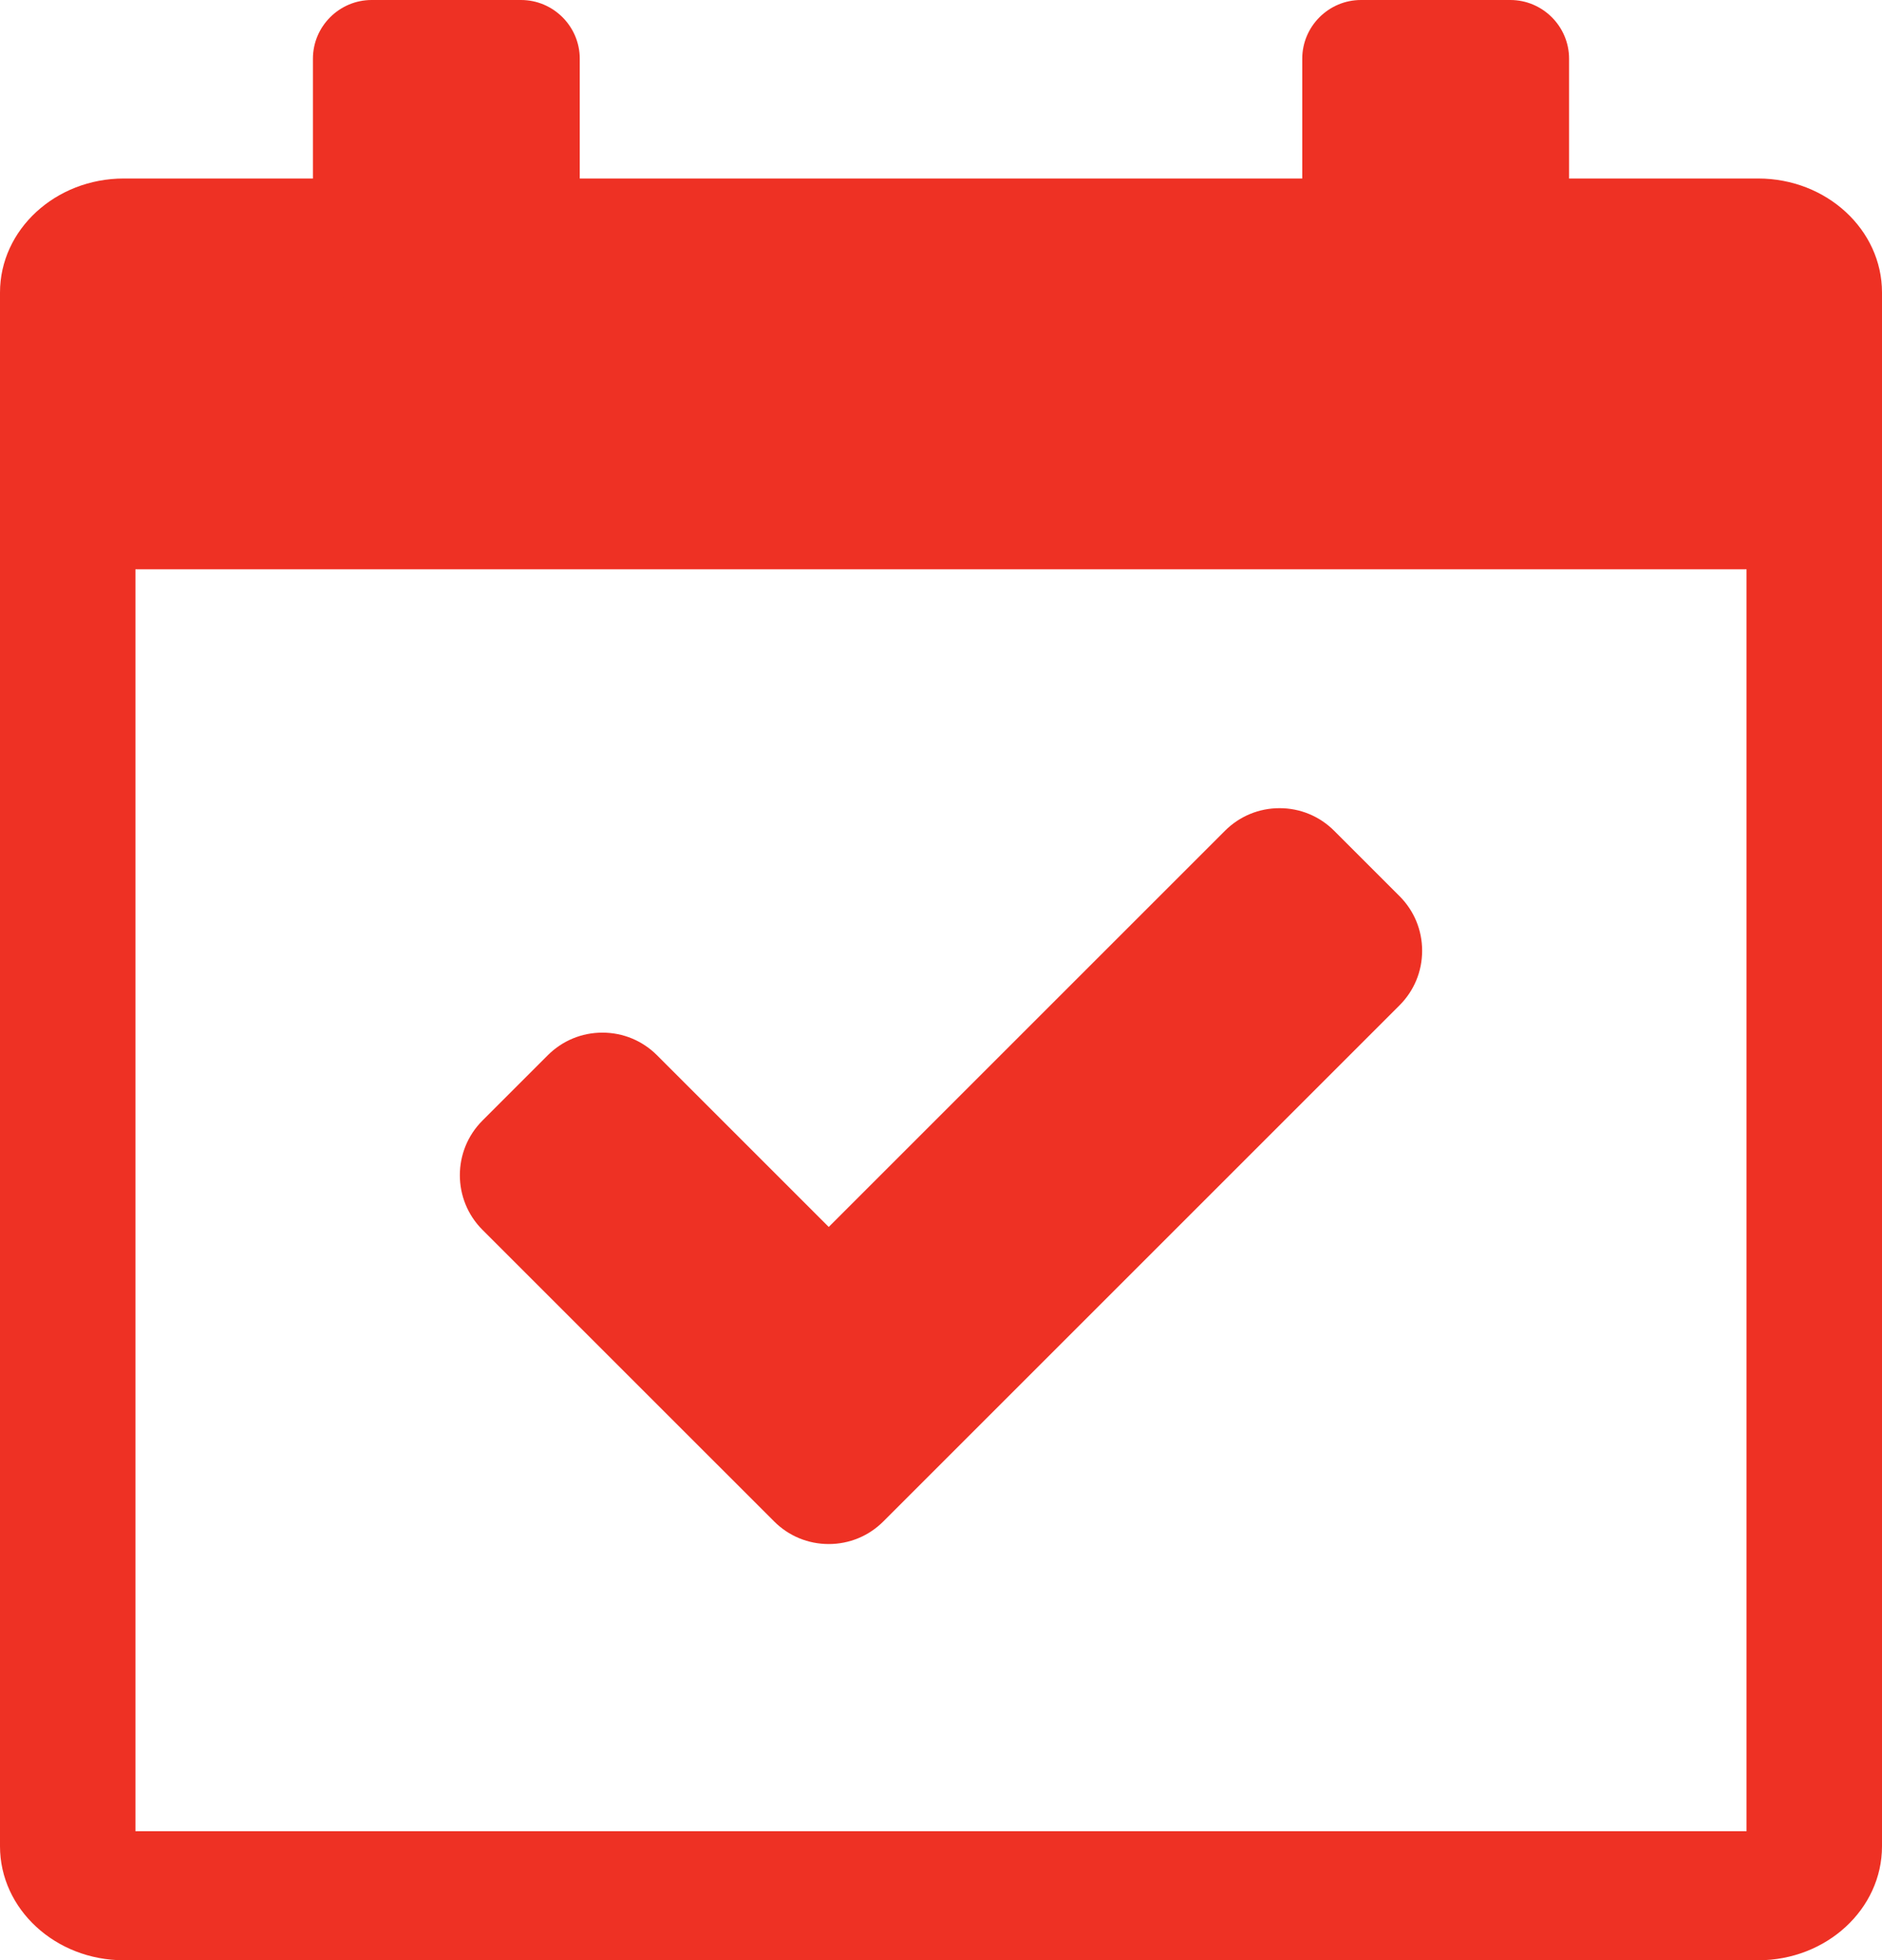
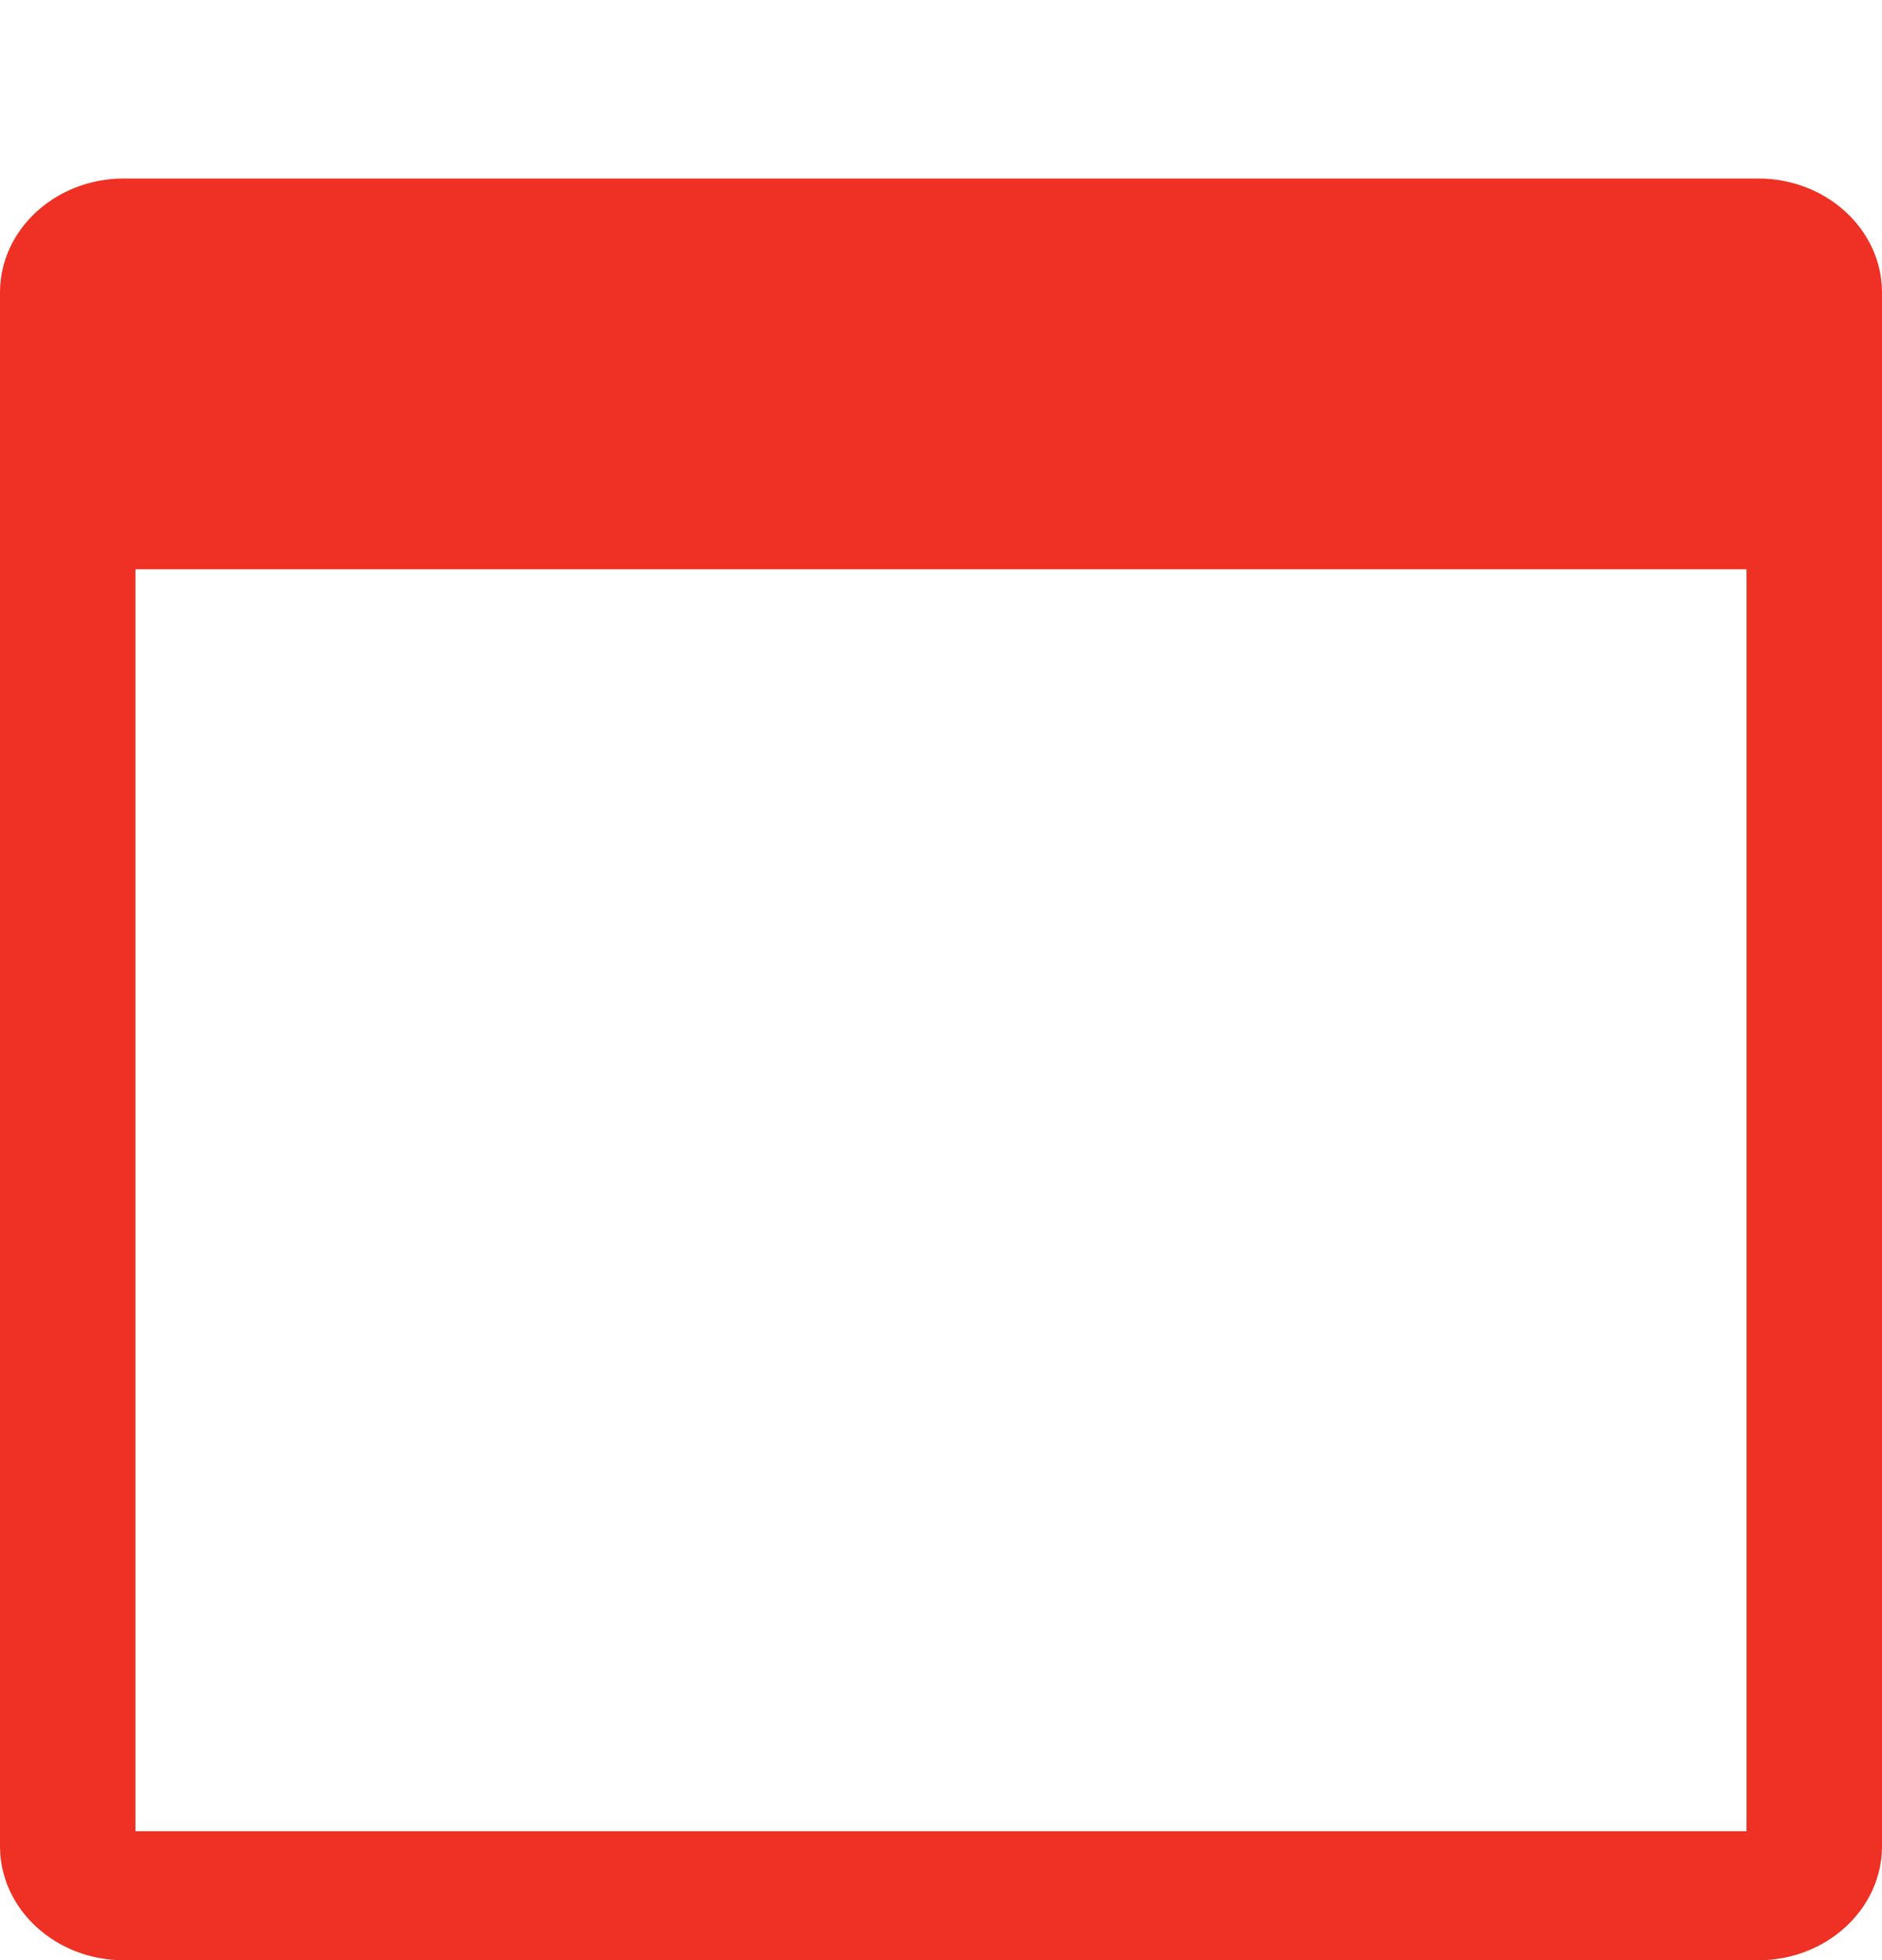
<svg xmlns="http://www.w3.org/2000/svg" version="1.1" id="Ñëîé_1" x="0px" y="0px" viewBox="0 0 539.48 562" style="enable-background:new 0 0 539.48 562;" xml:space="preserve">
  <style type="text/css">
	.st0{fill:#EE3124;}
</style>
  <g>
    <path class="st0" d="M356.47,51.18H183.01 M72.87,51.18h-37.4C15.91,51.18,0,65.84,0,83.86v445.46C0,547.34,15.91,562,35.48,562   H504c19.56,0,35.48-14.66,35.48-32.68V83.86c0-18.02-15.91-32.68-35.48-32.68h-37.4H72.87z M500.65,525H38.82V163.21h461.83V525z" />
-     <path class="st0" d="M106.53,87.64h42.83c9.25,0,16.83-7.57,16.83-16.83V16.83c0-9.25-7.57-16.83-16.83-16.83h-42.83   C97.27,0,89.7,7.57,89.7,16.83v53.98C89.7,80.07,97.27,87.64,106.53,87.64z" />
-     <path class="st0" d="M390.12,87.64h42.83c9.25,0,16.83-7.57,16.83-16.83V16.83C449.78,7.57,442.2,0,432.95,0h-42.83   c-9.25,0-16.83,7.57-16.83,16.83v53.98C373.29,80.07,380.86,87.64,390.12,87.64z" />
-     <path class="st0" d="M221.91,436.19c4.18,4.18,9.74,6.48,15.65,6.48c5.91,0,11.47-2.3,15.65-6.48l147.97-147.97   c4.18-4.18,6.48-9.74,6.48-15.65c0-5.91-2.3-11.47-6.48-15.65l-18.74-18.74c-4.18-4.18-9.74-6.48-15.65-6.48   c-5.91,0-11.47,2.3-15.65,6.48L237.56,351.76l-49.23-49.23c-4.18-4.18-9.74-6.48-15.65-6.48c-5.91,0-11.47,2.3-15.65,6.48   l-18.74,18.74c-8.63,8.63-8.63,22.67,0,31.31L221.91,436.19z" />
  </g>
</svg>